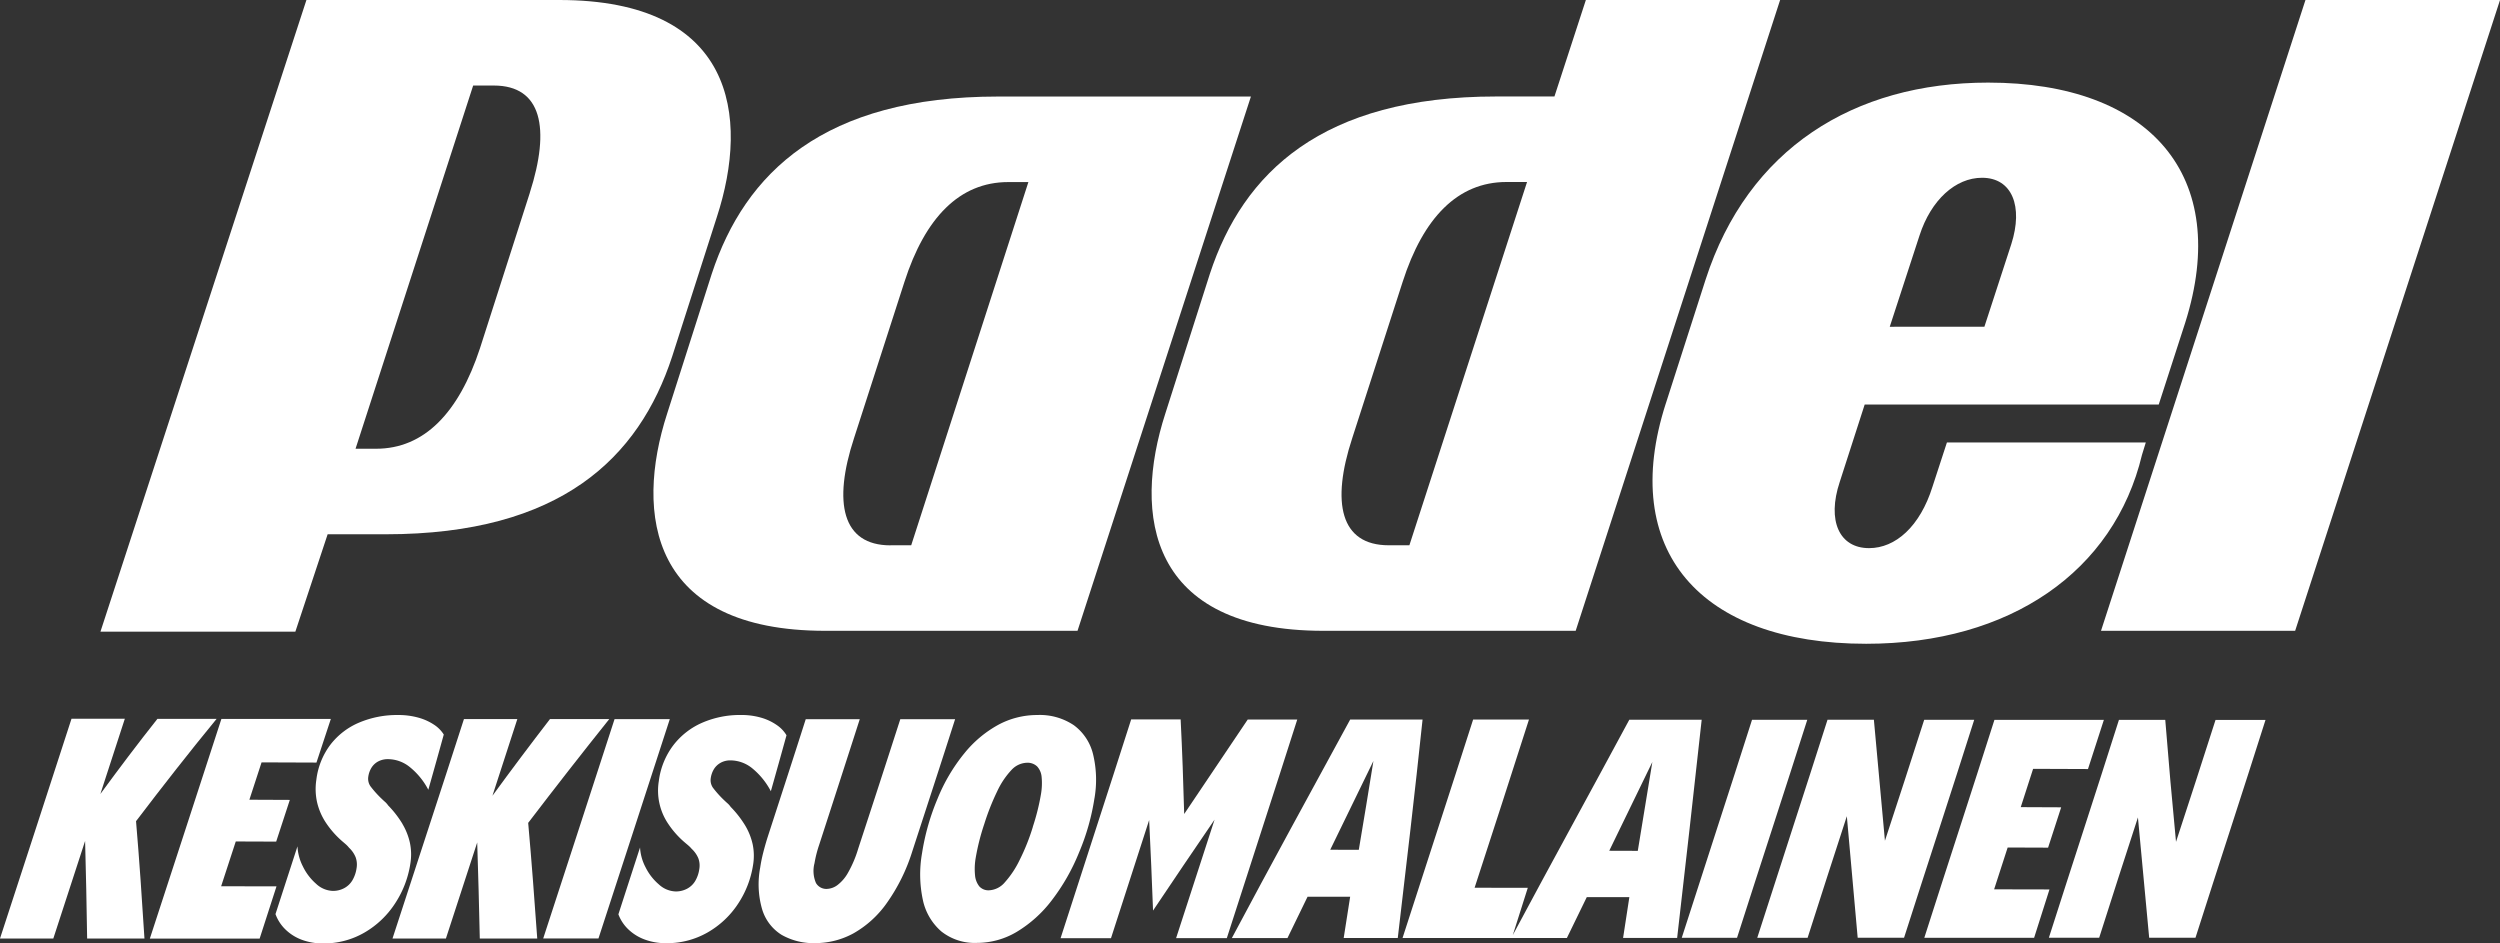
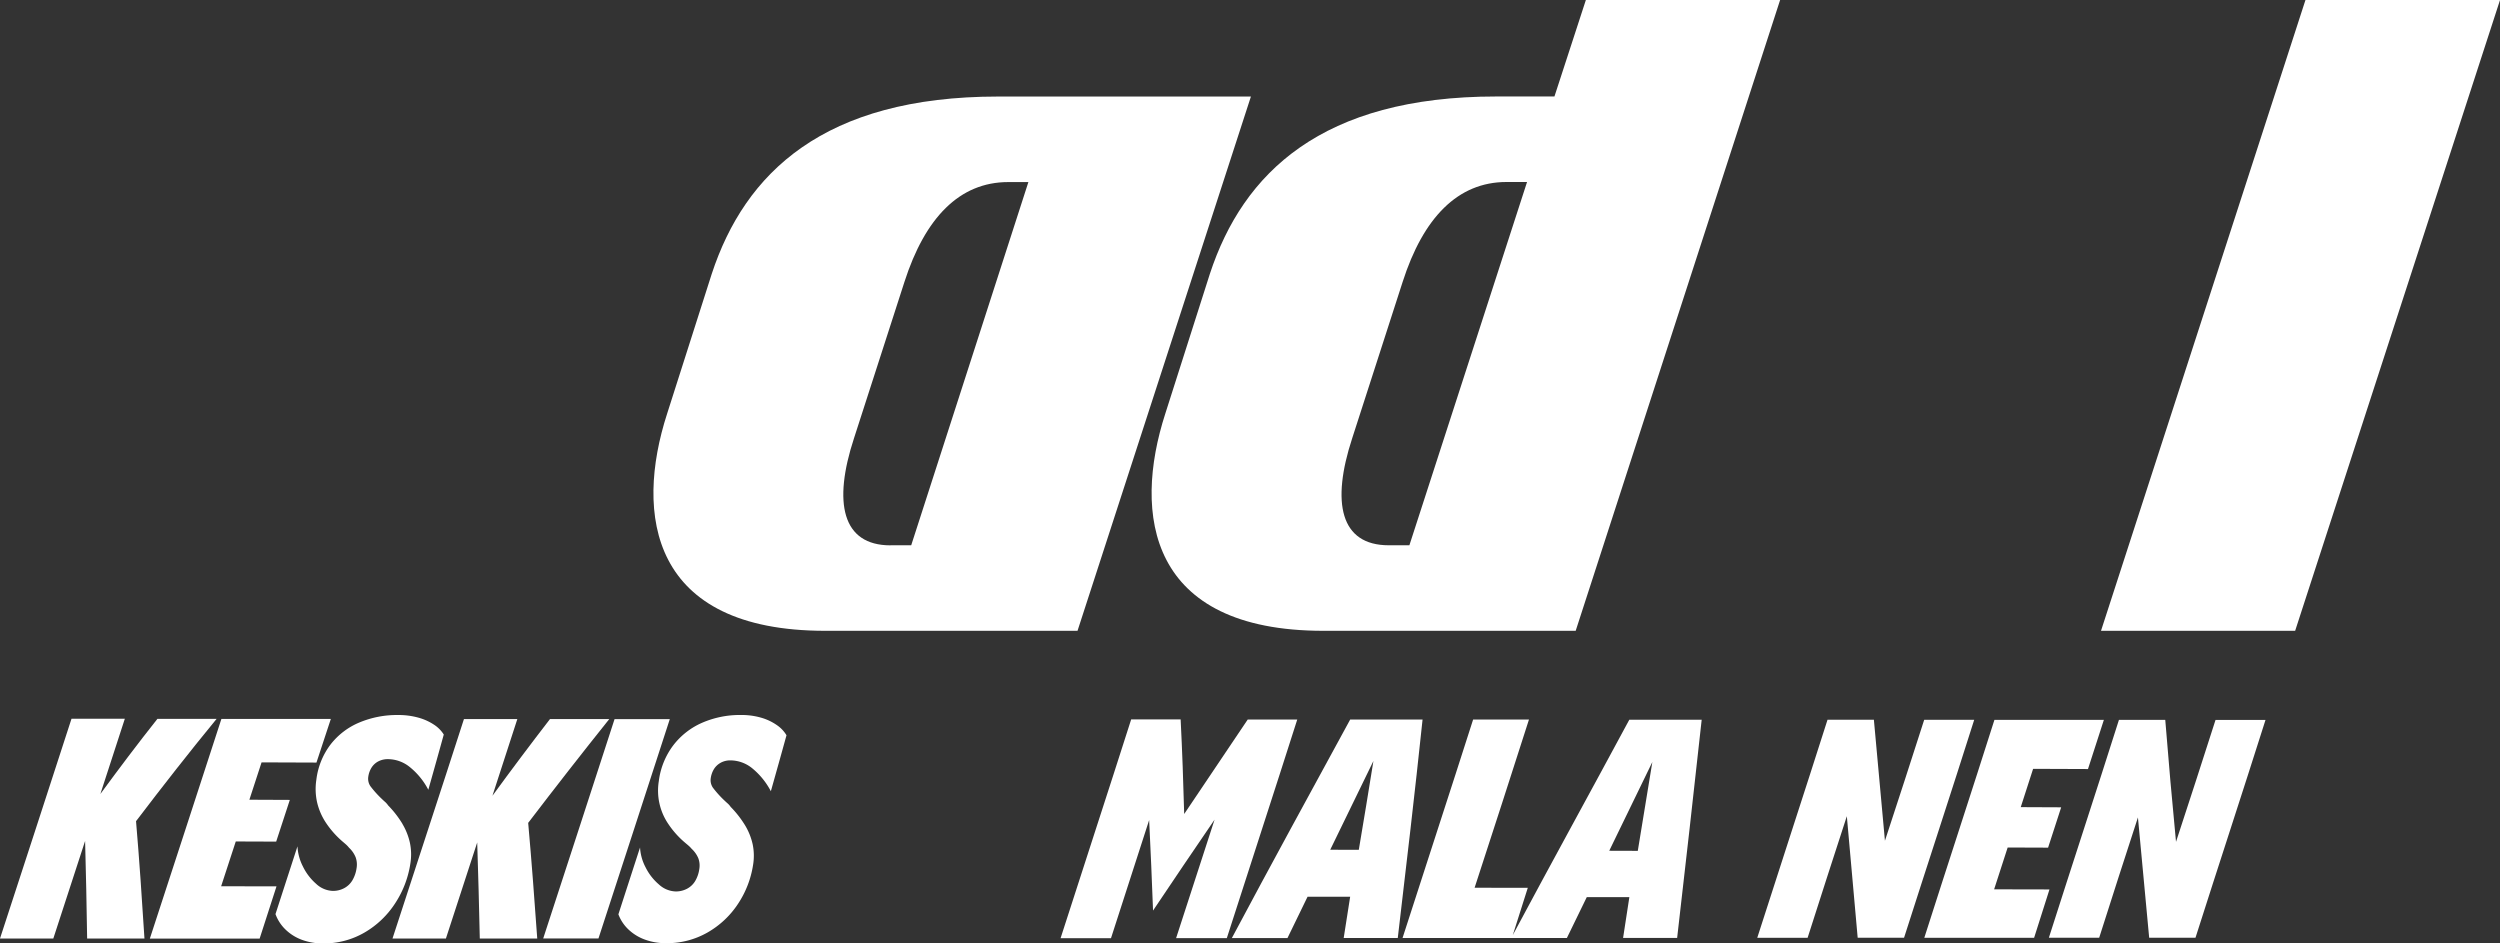
<svg xmlns="http://www.w3.org/2000/svg" width="169.698" height="64.038" viewBox="0 0 169.698 64.038">
  <rect x="0" y="0" width="169.698" height="64.038" fill="#333333" stroke="none" />
  <defs>
    <clipPath id="a">
      <rect width="169.698" height="64.038" transform="translate(0 0)" fill="#fff" />
    </clipPath>
  </defs>
  <g transform="translate(0 0)">
    <g clip-path="url(#a)">
      <path d="M45.285,28.076l3.028-9.487c2.251-6.849,7.6-12.036,19.441-12.036H84.911L73.141,42.819H56.016c-11.873,0-12.95-7.894-10.731-14.743m15.167,8.937h1.4l7.954-24.654h-1.37c-3.3,0-5.643,2.414-7.046,6.785l-3.42,10.6c-1.435,4.371-.815,7.274,2.479,7.274" fill="#fff" />
-       <path d="M113.074,27.39l2.7-8.41c2.871-8.872,10.047-13.373,19.18-13.373,10.993,0,16.537,6.328,13.373,16.309l-1.794,5.545H126.573l-1.691,5.246c-.881,2.642-.033,4.5,1.99,4.5,1.794,0,3.457-1.468,4.305-4.175l.979-3h13.5l-.261.848c-1.892,7.894-8.937,12.819-18.723,12.819-11.286,0-16.8-6.36-13.6-16.309M134.7,22.177l1.827-5.61c.815-2.545.065-4.5-1.989-4.5-1.795,0-3.459,1.5-4.241,3.914l-2.022,6.2Z" fill="#fff" />
      <path d="M156.493,0,142.615,42.818h13.178L169.7,0Z" fill="#fff" />
      <path d="M107.647,0l-2.133,6.549h-3.947c-11.84,0-17.19,5.187-19.441,12.036L79.1,28.076c-2.218,6.849-1.142,14.743,10.731,14.743h17.125L120.833,0ZM95.668,37.013h-1.4c-3.294,0-3.914-2.9-2.479-7.274l3.42-10.6c1.4-4.371,3.752-6.785,7.046-6.785h1.4Z" fill="#fff" />
-       <path d="M37.957,0H20.8L6.819,42.876h13.23l2.191-6.61h3.946c11.874,0,17.19-5.187,19.441-12.069l3.029-9.454C50.906,7.861,49.83,0,37.957,0m-1.99,13.08L32.58,23.642c-1.436,4.372-3.784,6.818-7.046,6.818h-1.4L32.118,5.806h1.4c3.261,0,3.849,2.9,2.446,7.274" fill="#fff" />
      <path d="M14.7,48.795l-4.014,0c-1.327,1.674-2.613,3.38-3.873,5.1q.833-2.553,1.66-5.106l-3.62,0C3.249,53.766,1.616,58.733,0,63.706H3.619Q4.7,60.394,5.777,57.083c.065,2.207.1,4.416.138,6.624H9.806c-.169-2.656-.345-5.313-.572-7.965,1.785-2.348,3.6-4.668,5.47-6.947" fill="#fff" />
      <path d="M18.749,57.123l.924-2.826-2.745-.012c.34-1.041.506-1.55.827-2.536l3.726.014c.409-1.235.606-1.831.977-2.964l-3.746,0H15.029c-1.606,4.975-3.242,9.94-4.857,14.912h7.452c.46-1.428.69-2.141,1.145-3.545l-3.758-.008c.4-1.232.6-1.843.993-3.04l2.745.01" fill="#fff" />
      <path d="M27.32,55.926a6.878,6.878,0,0,0-.971-1.253,1.439,1.439,0,0,0-.194-.226c-.049-.041-.123-.109-.219-.2a7.029,7.029,0,0,1-.793-.881A.9.9,0,0,1,25,52.716a1.577,1.577,0,0,1,.207-.589,1.2,1.2,0,0,1,.453-.435,1.373,1.373,0,0,1,.684-.161,2.375,2.375,0,0,1,1.487.548,4.87,4.87,0,0,1,1.243,1.53c.44-1.558.652-2.313,1.049-3.749a2.193,2.193,0,0,0-.663-.669,3.668,3.668,0,0,0-1.061-.478,5.014,5.014,0,0,0-1.387-.178,6.576,6.576,0,0,0-2.616.506,4.827,4.827,0,0,0-1.955,1.49,4.925,4.925,0,0,0-.966,2.388,4.169,4.169,0,0,0,.053,1.56,4.261,4.261,0,0,0,.6,1.375,6.256,6.256,0,0,0,1.121,1.265c.083.071.168.142.246.212a1.931,1.931,0,0,1,.2.214,1.841,1.841,0,0,1,.448.652,1.463,1.463,0,0,1,.06.741,2.247,2.247,0,0,1-.285.821,1.421,1.421,0,0,1-.56.531,1.6,1.6,0,0,1-.764.184,1.741,1.741,0,0,1-1.135-.481,3.711,3.711,0,0,1-.9-1.183,3.342,3.342,0,0,1-.367-1.362q-.747,2.3-1.492,4.6a2.766,2.766,0,0,0,.681,1.049,3.17,3.17,0,0,0,1.122.7,4.05,4.05,0,0,0,1.421.243,5.5,5.5,0,0,0,2.821-.741,6.151,6.151,0,0,0,2.073-1.976,6.736,6.736,0,0,0,1.032-2.675,3.877,3.877,0,0,0-.025-1.438,4.357,4.357,0,0,0-.508-1.282" fill="#fff" />
      <path d="M41.351,48.809l-4.018,0q-1.988,2.577-3.906,5.206.848-2.6,1.69-5.207l-3.624,0c-1.6,4.972-3.238,9.932-4.851,14.9h3.626q1.059-3.262,2.125-6.524c.073,2.174.126,4.349.175,6.523h3.9c-.187-2.618-.381-5.236-.615-7.851q2.711-3.553,5.5-7.041" fill="#fff" />
      <path d="M41.717,48.809c-1.6,4.97-3.235,9.926-4.844,14.891h3.751c1.609-4.965,3.241-9.921,4.842-14.888l-3.749,0" fill="#fff" />
      <path d="M48.911,51.778a1.357,1.357,0,0,1,.685-.164,2.364,2.364,0,0,1,1.487.555,4.99,4.99,0,0,1,1.242,1.54c.44-1.561.655-2.324,1.062-3.8a2.2,2.2,0,0,0-.657-.691,3.6,3.6,0,0,0-1.057-.5,4.808,4.808,0,0,0-1.386-.185,6.412,6.412,0,0,0-2.623.526A4.952,4.952,0,0,0,45.695,50.6a5.059,5.059,0,0,0-.975,2.42,4.023,4.023,0,0,0,.658,2.93A6.1,6.1,0,0,0,46.5,57.2c.083.071.168.14.247.21a2.022,2.022,0,0,1,.206.211,1.831,1.831,0,0,1,.451.645,1.414,1.414,0,0,1,.063.731,2.164,2.164,0,0,1-.28.809,1.4,1.4,0,0,1-.558.524,1.621,1.621,0,0,1-.764.181,1.757,1.757,0,0,1-1.138-.474,3.671,3.671,0,0,1-.907-1.166,3.261,3.261,0,0,1-.374-1.345q-.737,2.268-1.47,4.537a2.745,2.745,0,0,0,.688,1.034,3.2,3.2,0,0,0,1.127.687,4.1,4.1,0,0,0,1.424.239,5.539,5.539,0,0,0,2.819-.731A6.081,6.081,0,0,0,50.1,61.346a6.58,6.58,0,0,0,1.018-2.636,3.8,3.8,0,0,0-.032-1.421,4.324,4.324,0,0,0-.513-1.27,6.965,6.965,0,0,0-.975-1.247,1.364,1.364,0,0,0-.194-.225c-.049-.041-.123-.109-.219-.2a6.907,6.907,0,0,1-.794-.881.9.9,0,0,1-.145-.65,1.607,1.607,0,0,1,.207-.594,1.21,1.21,0,0,1,.455-.44" fill="#fff" />
-       <path d="M61.111,48.82q-1.417,4.4-2.861,8.8a7.7,7.7,0,0,1-.68,1.606,2.7,2.7,0,0,1-.732.858,1.277,1.277,0,0,1-.723.255.812.812,0,0,1-.727-.4,2.065,2.065,0,0,1-.1-1.345,7.912,7.912,0,0,1,.313-1.237q1.386-4.268,2.759-8.539l-3.667,0c-.856,2.686-1.73,5.367-2.6,8.049q-.162.521-.29,1.025a10.006,10.006,0,0,0-.2.99,6.094,6.094,0,0,0,.131,2.843,3.082,3.082,0,0,0,1.319,1.73,4.363,4.363,0,0,0,2.3.563,5.4,5.4,0,0,0,2.58-.663,6.965,6.965,0,0,0,2.266-2.063,12.449,12.449,0,0,0,1.725-3.5c.974-2.99,1.951-5.978,2.908-8.973l-3.709,0" fill="#fff" />
-       <path d="M74.293,54.184a7.4,7.4,0,0,0-.1-3,3.455,3.455,0,0,0-1.3-1.956,4.141,4.141,0,0,0-2.491-.693,5.549,5.549,0,0,0-2.645.668,7.747,7.747,0,0,0-2.3,1.934,12.028,12.028,0,0,0-1.826,3.1,15.688,15.688,0,0,0-1.044,3.681,8.282,8.282,0,0,0,.056,3.168,3.885,3.885,0,0,0,1.259,2.143,3.654,3.654,0,0,0,2.423.774,5.279,5.279,0,0,0,2.7-.755,8.482,8.482,0,0,0,2.366-2.132,13.843,13.843,0,0,0,1.862-3.27,15.418,15.418,0,0,0,1.039-3.667m-4.18,1.941a14.311,14.311,0,0,1-.9,2.256,6.447,6.447,0,0,1-1.018,1.53,1.493,1.493,0,0,1-1.054.527.834.834,0,0,1-.665-.266,1.4,1.4,0,0,1-.29-.75,4.4,4.4,0,0,1,.047-1.2,15.254,15.254,0,0,1,.578-2.278,16.085,16.085,0,0,1,.874-2.215,5.493,5.493,0,0,1,.973-1.457,1.485,1.485,0,0,1,1.042-.492.943.943,0,0,1,.7.25,1.2,1.2,0,0,1,.305.708,4.4,4.4,0,0,1-.039,1.145,15.04,15.04,0,0,1-.556,2.238" fill="#fff" />
      <path d="M84.7,48.833q-2.163,3.208-4.318,6.421c-.057-2.142-.133-4.283-.241-6.423l-3.357,0c-1.581,4.956-3.2,9.9-4.792,14.852l3.422,0q1.287-4.012,2.59-8.019.15,3.072.264,6.145,2.075-3.1,4.176-6.172-1.311,4.02-2.611,8.043l3.443,0c1.586-4.949,3.205-9.887,4.781-14.839l-3.357,0" fill="#fff" />
      <path d="M91.652,48.837c-2.689,4.94-5.393,9.871-8.034,14.837l3.775,0c.546-1.131.819-1.692,1.363-2.805l2.892,0c-.175,1.111-.263,1.67-.439,2.8l3.671,0c.582-4.94,1.164-9.88,1.683-14.828l-4.911,0m.582,8.845-1.939-.006q1.464-3.015,2.932-6.027-.484,3.018-.993,6.033" fill="#fff" />
      <path d="M110.6,48.847c-2.626,4.88-5.3,9.734-7.912,14.624.408-1.3.612-1.936,1.017-3.206l-3.61-.006c1.234-3.8,2.476-7.606,3.69-11.416l-3.791,0c-1.579,4.948-3.2,9.881-4.79,14.826h.767l3.028,0,3.587,0h.041l3.732,0c.541-1.119.811-1.672,1.349-2.771l2.891,0c-.169,1.1-.254,1.649-.425,2.766l3.669,0c.564-4.935,1.131-9.87,1.666-14.809l-4.909,0m.572,8.9-1.938-.006q1.464-3.012,2.926-6.024-.486,3.016-.988,6.03" fill="#fff" />
-       <path d="M118.929,48.851c-1.571,4.942-3.192,9.868-4.773,14.807l3.752,0c1.579-4.938,3.2-9.862,4.769-14.8l-3.748,0" fill="#fff" />
      <path d="M130.614,48.857q-1.317,4.112-2.666,8.213-.381-4.107-.75-8.215h-3.147c-1.57,4.94-3.19,9.864-4.769,14.8H122.7q1.319-4.131,2.662-8.252.375,4.125.736,8.251h3.148c1.576-4.935,3.2-9.856,4.762-14.794l-3.4,0" fill="#fff" />
      <path d="M139.024,57.533l.887-2.733-2.744-.012c.334-1.033.5-1.551.839-2.6l3.725.014c.429-1.313.644-1.977,1.079-3.339l-3.745,0h-3.684c-1.566,4.938-3.185,9.858-4.76,14.793h7.454c.418-1.329.626-1.982,1.042-3.281l-3.757-.008c.368-1.14.551-1.706.919-2.839l2.745.01" fill="#fff" />
      <path d="M150.389,48.866q-1.325,4.145-2.683,8.277-.4-4.135-.73-8.279h-3.144c-1.564,4.936-3.183,9.854-4.756,14.788h3.415q1.3-4.088,2.63-8.166c.251,2.722.511,5.443.763,8.166h3.144c1.571-4.932,3.19-9.849,4.753-14.783l-3.392,0" fill="#fff" />
    </g>
  </g>
</svg>